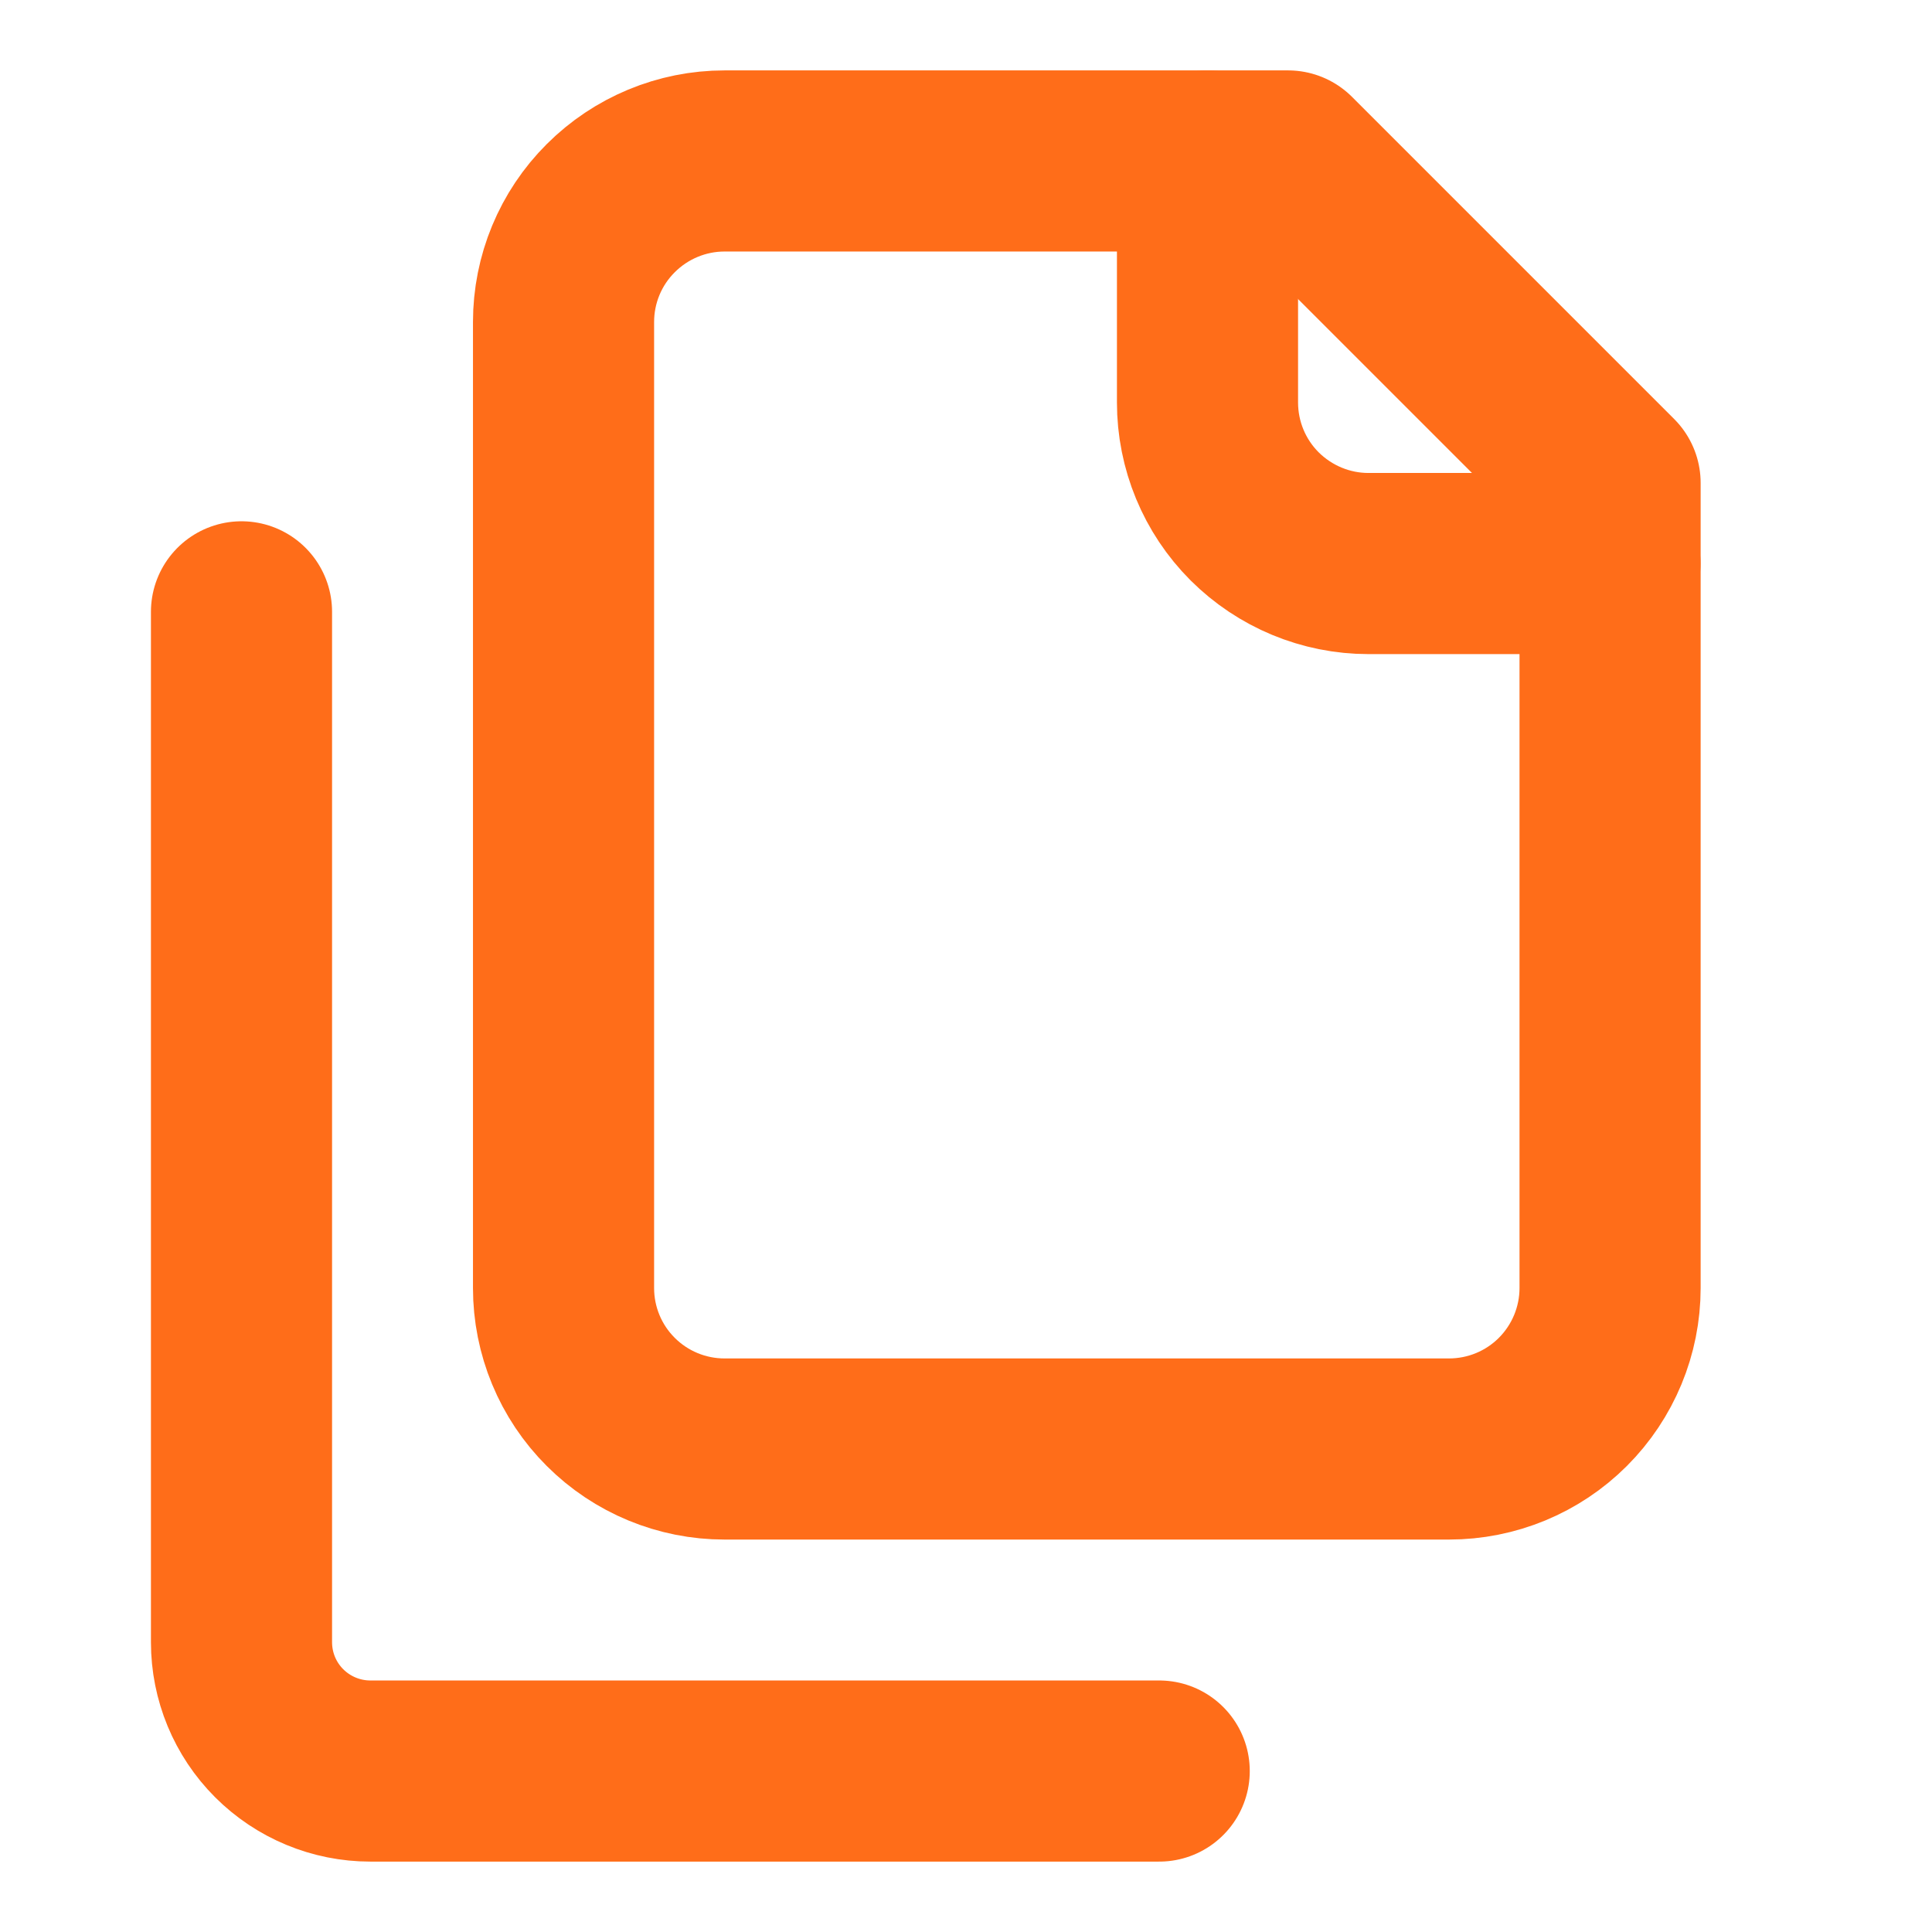
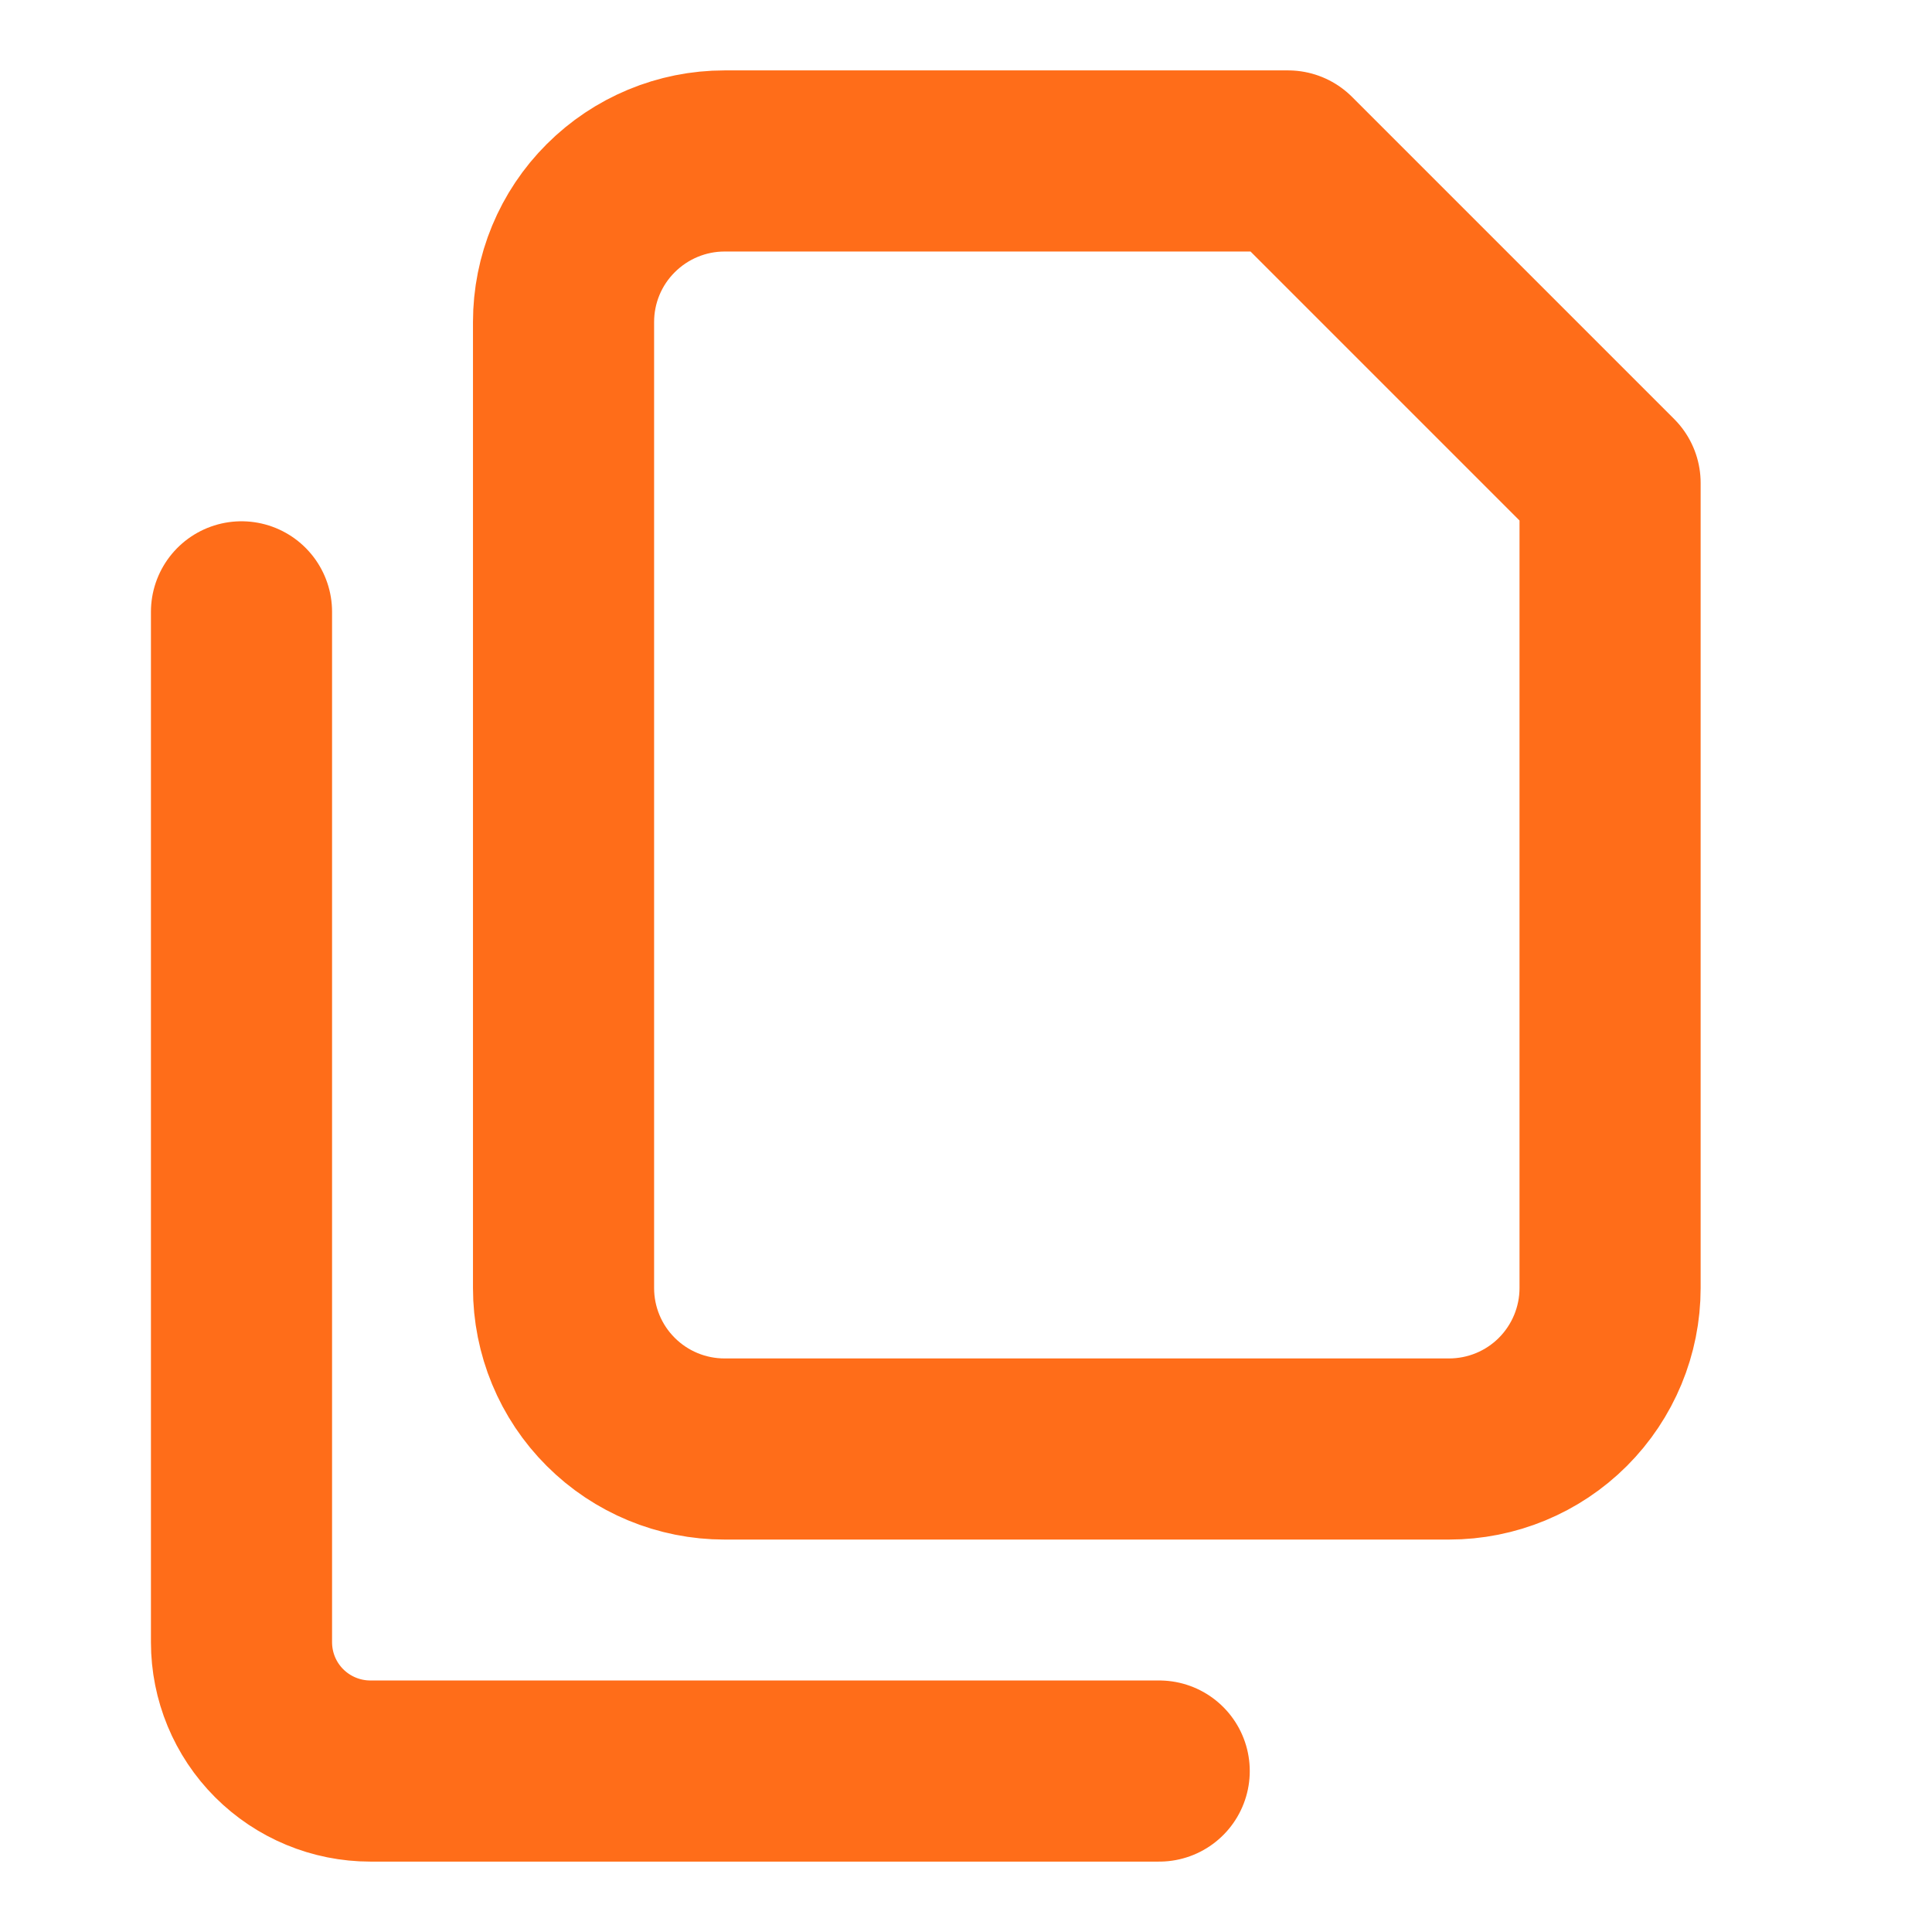
<svg xmlns="http://www.w3.org/2000/svg" width="16" height="16" viewBox="0 0 16 16" fill="none">
-   <path d="M13.333 4.667H11.333C10.98 4.667 10.641 4.526 10.39 4.276C10.14 4.026 10 3.687 10 3.333V1.333" stroke="#FF6D19" stroke-width="1.5" stroke-linecap="round" stroke-linejoin="round" />
-   <path d="M6 12C5.647 12 5.308 11.86 5.058 11.61C4.807 11.36 4.667 11.02 4.667 10.667V2.667C4.667 2.313 4.807 1.974 5.058 1.724C5.308 1.474 5.647 1.333 6 1.333H10.667L13.334 4V10.667C13.334 11.02 13.193 11.36 12.943 11.61C12.693 11.86 12.354 12 12 12H6Z" stroke="#FF6D19" stroke-width="1.5" stroke-linecap="round" stroke-linejoin="round" />
+   <path d="M6 12C5.647 12 5.308 11.86 5.058 11.61C4.807 11.36 4.667 11.02 4.667 10.667V2.667C4.667 2.313 4.807 1.974 5.058 1.724C5.308 1.474 5.647 1.333 6 1.333H10.667L13.334 4V10.667C13.334 11.02 13.193 11.36 12.943 11.61C12.693 11.86 12.354 12 12 12H6" stroke="#FF6D19" stroke-width="1.5" stroke-linecap="round" stroke-linejoin="round" />
  <path d="M2 5.067V13.6C2 13.883 2.112 14.154 2.312 14.354C2.512 14.554 2.784 14.667 3.067 14.667H9.6" stroke="#FF6D19" stroke-width="1.5" stroke-linecap="round" stroke-linejoin="round" />
</svg>